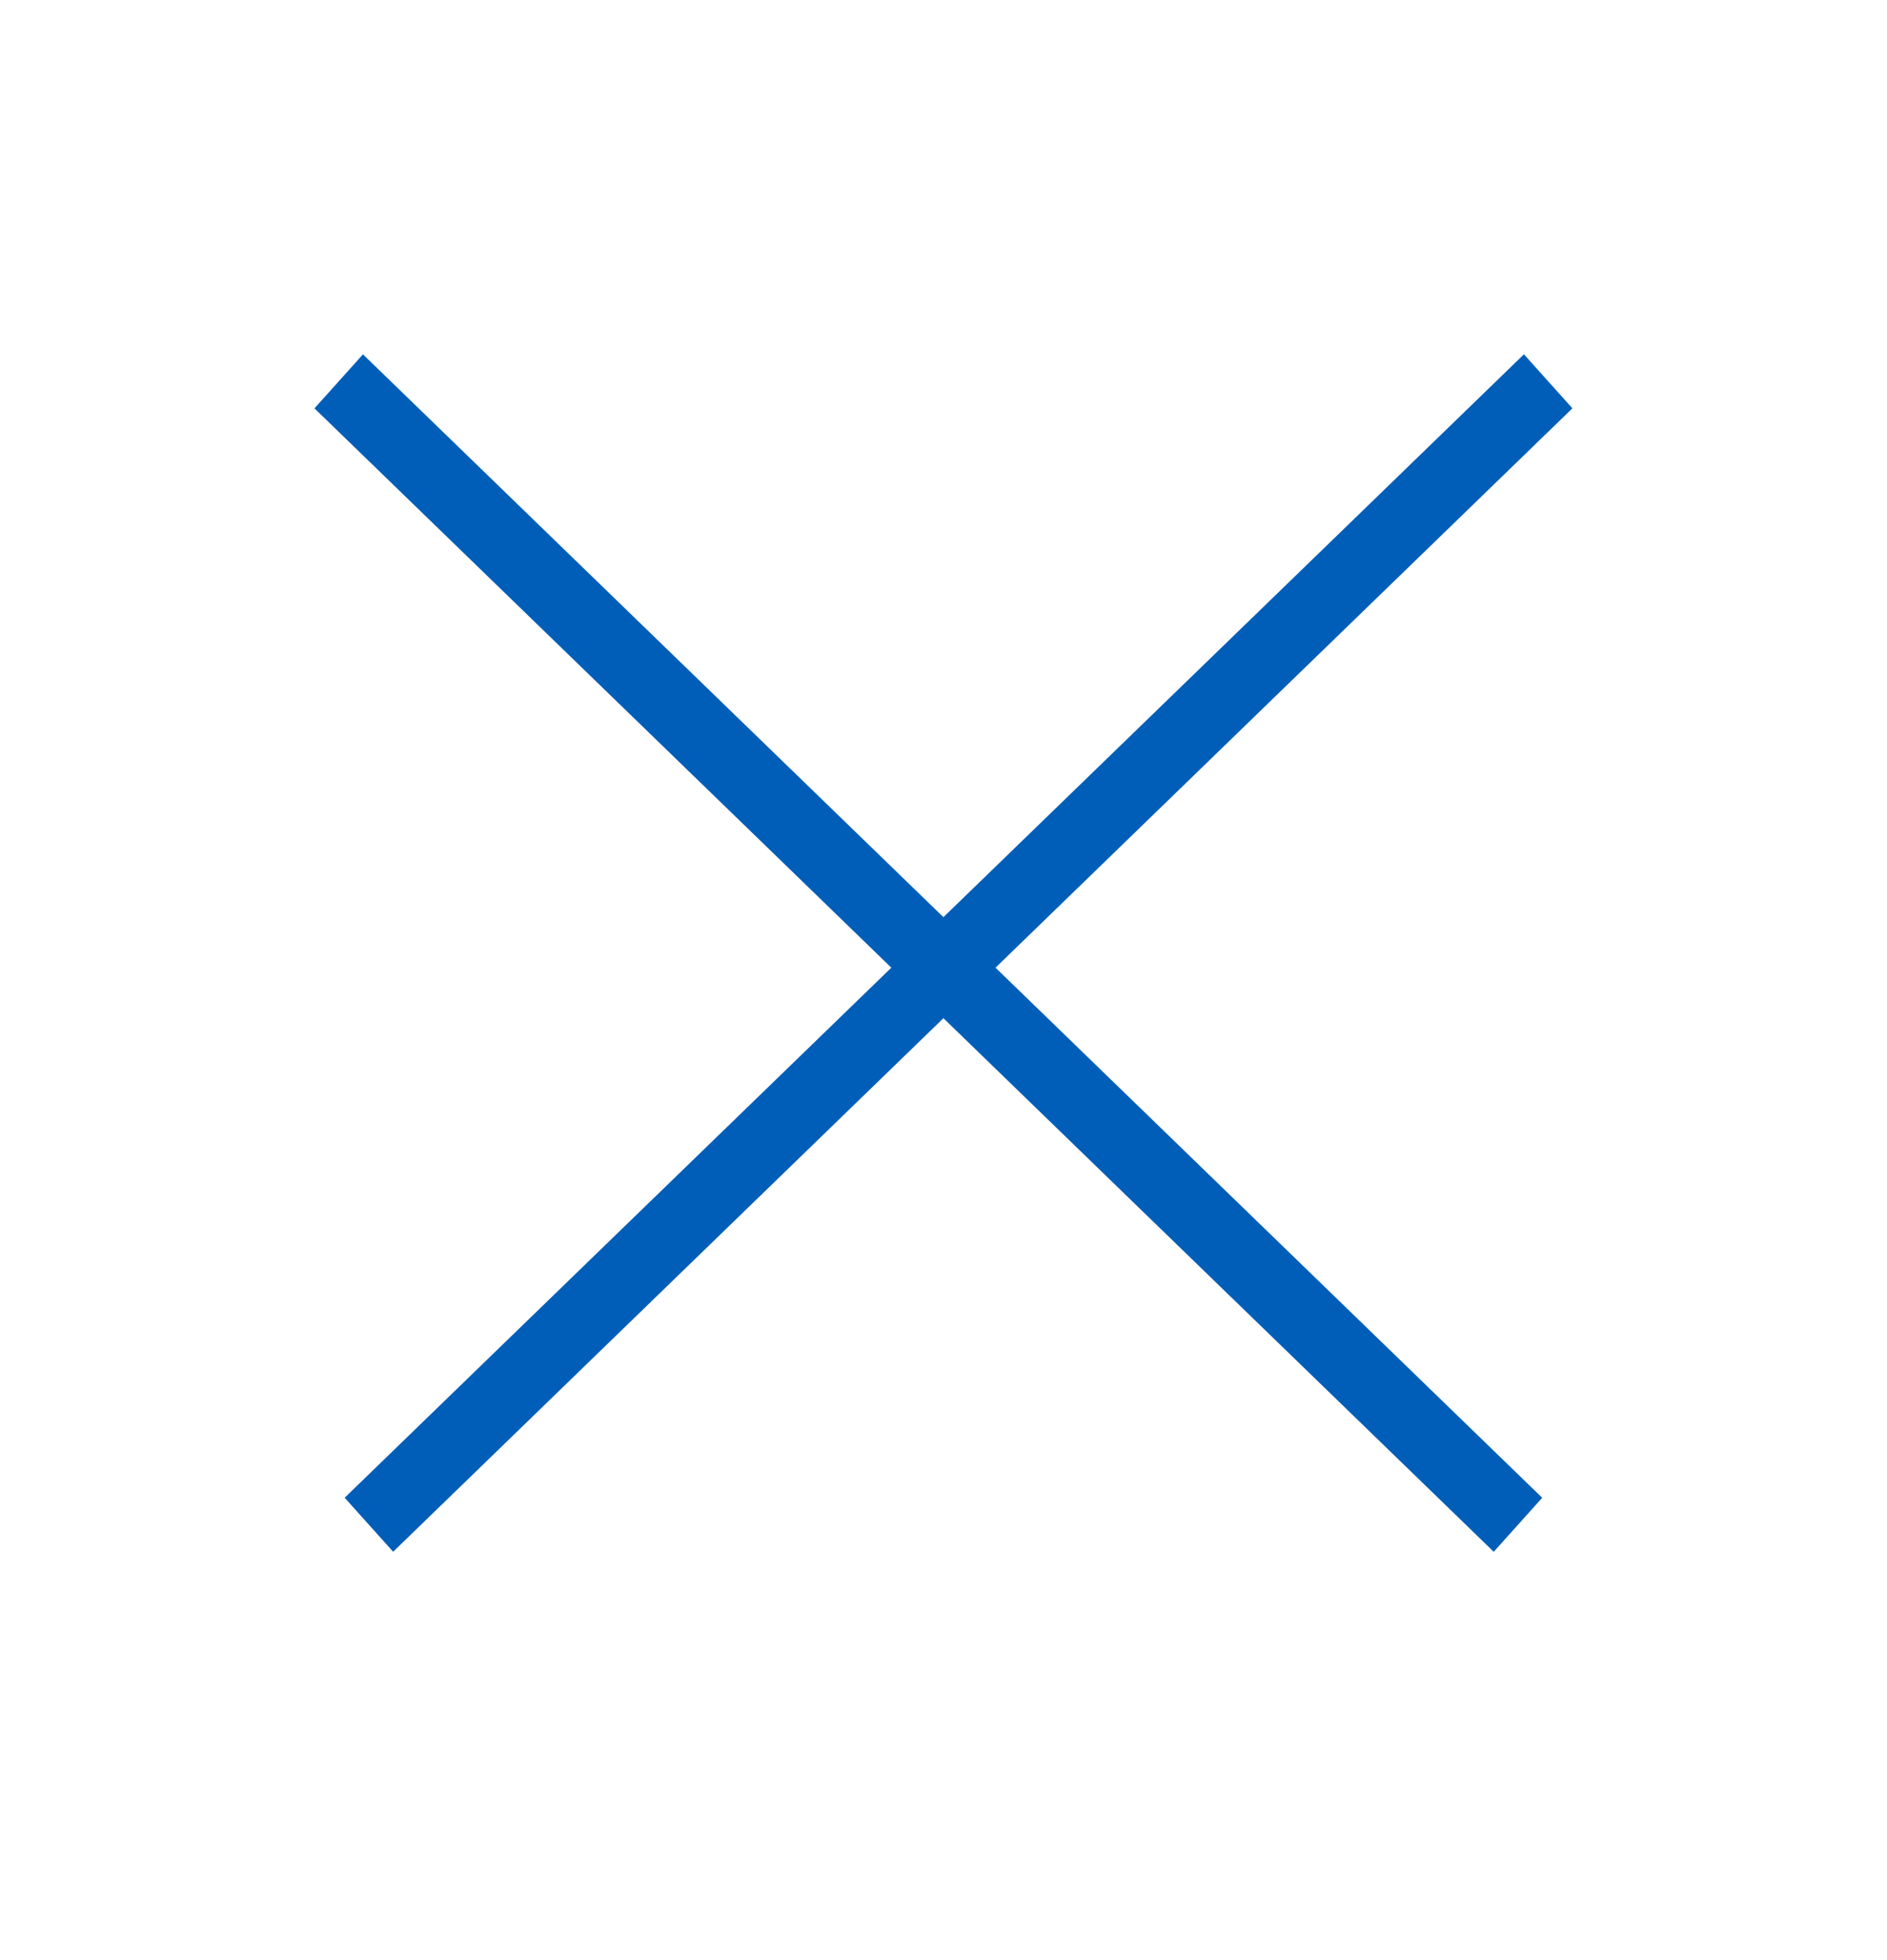
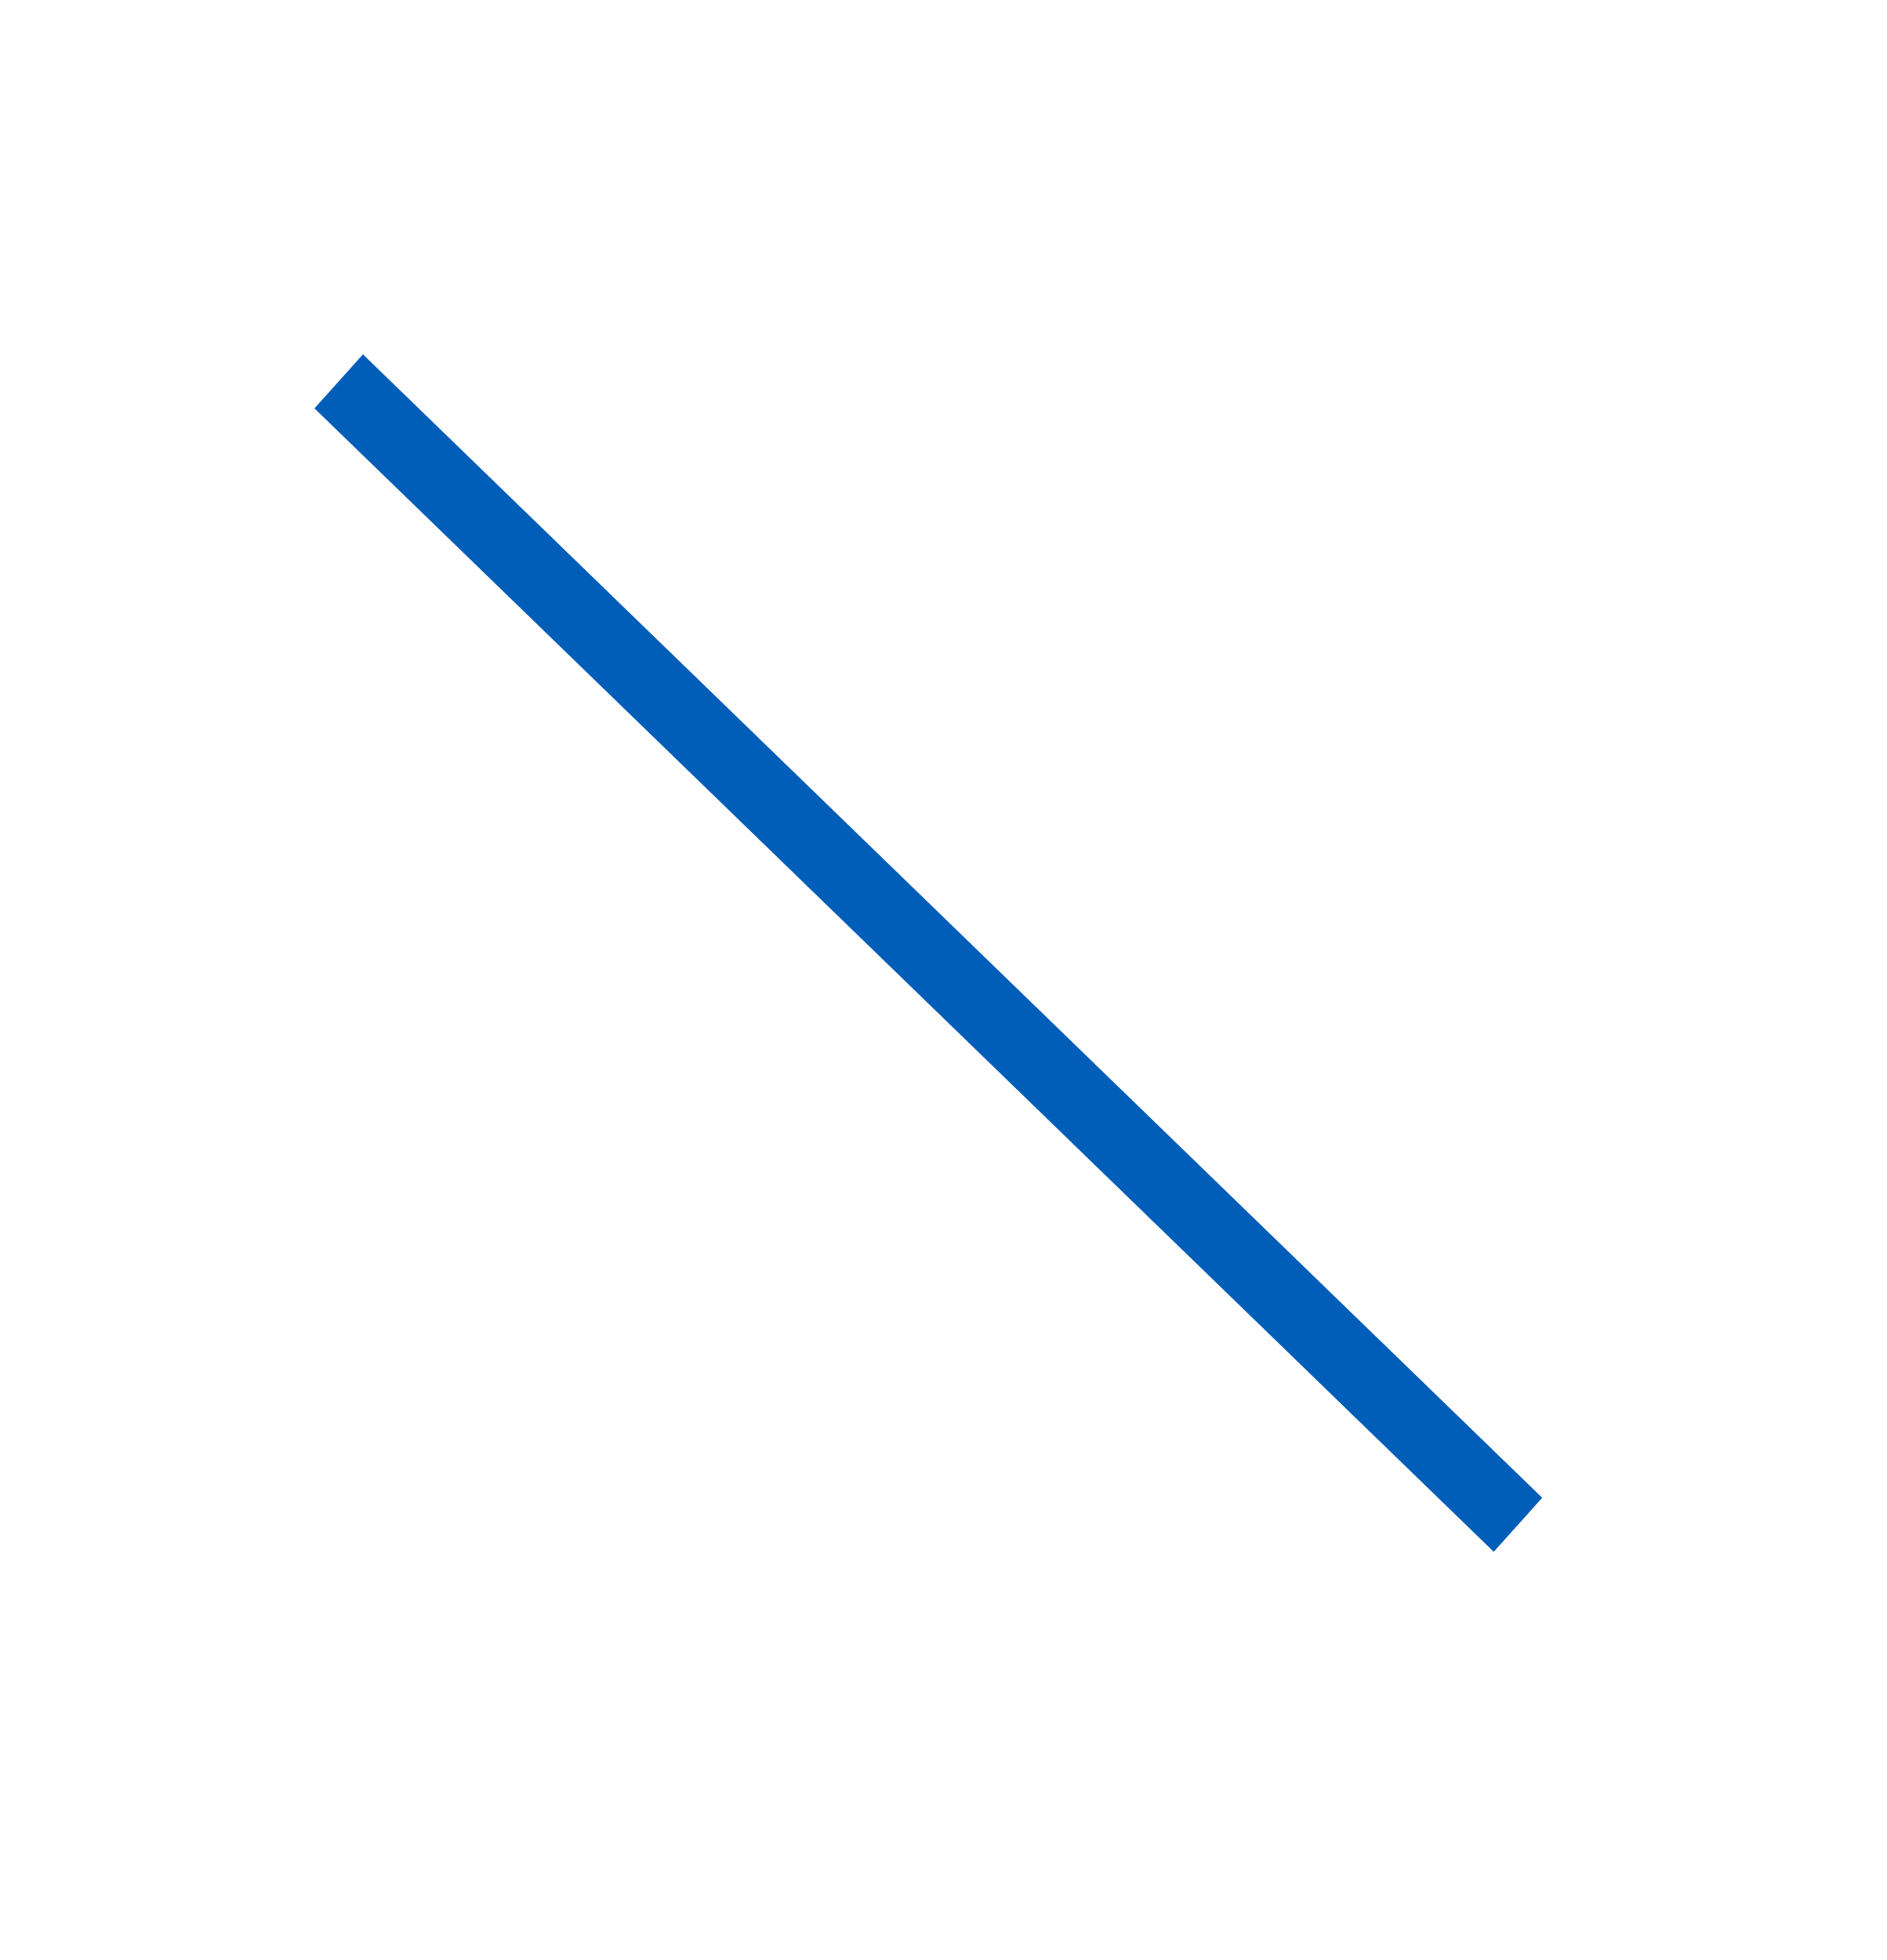
<svg xmlns="http://www.w3.org/2000/svg" width="26" height="27" viewBox="0 0 26 27" fill="none">
  <line y1="-0.5" x2="22.63" y2="-0.5" transform="matrix(0.718 0.696 -0.668 0.744 4.333 5.625)" stroke="#005EB8" />
-   <line y1="-0.5" x2="22.63" y2="-0.5" transform="matrix(0.718 -0.696 0.668 0.744 5.417 21.375)" stroke="#005EB8" />
</svg>